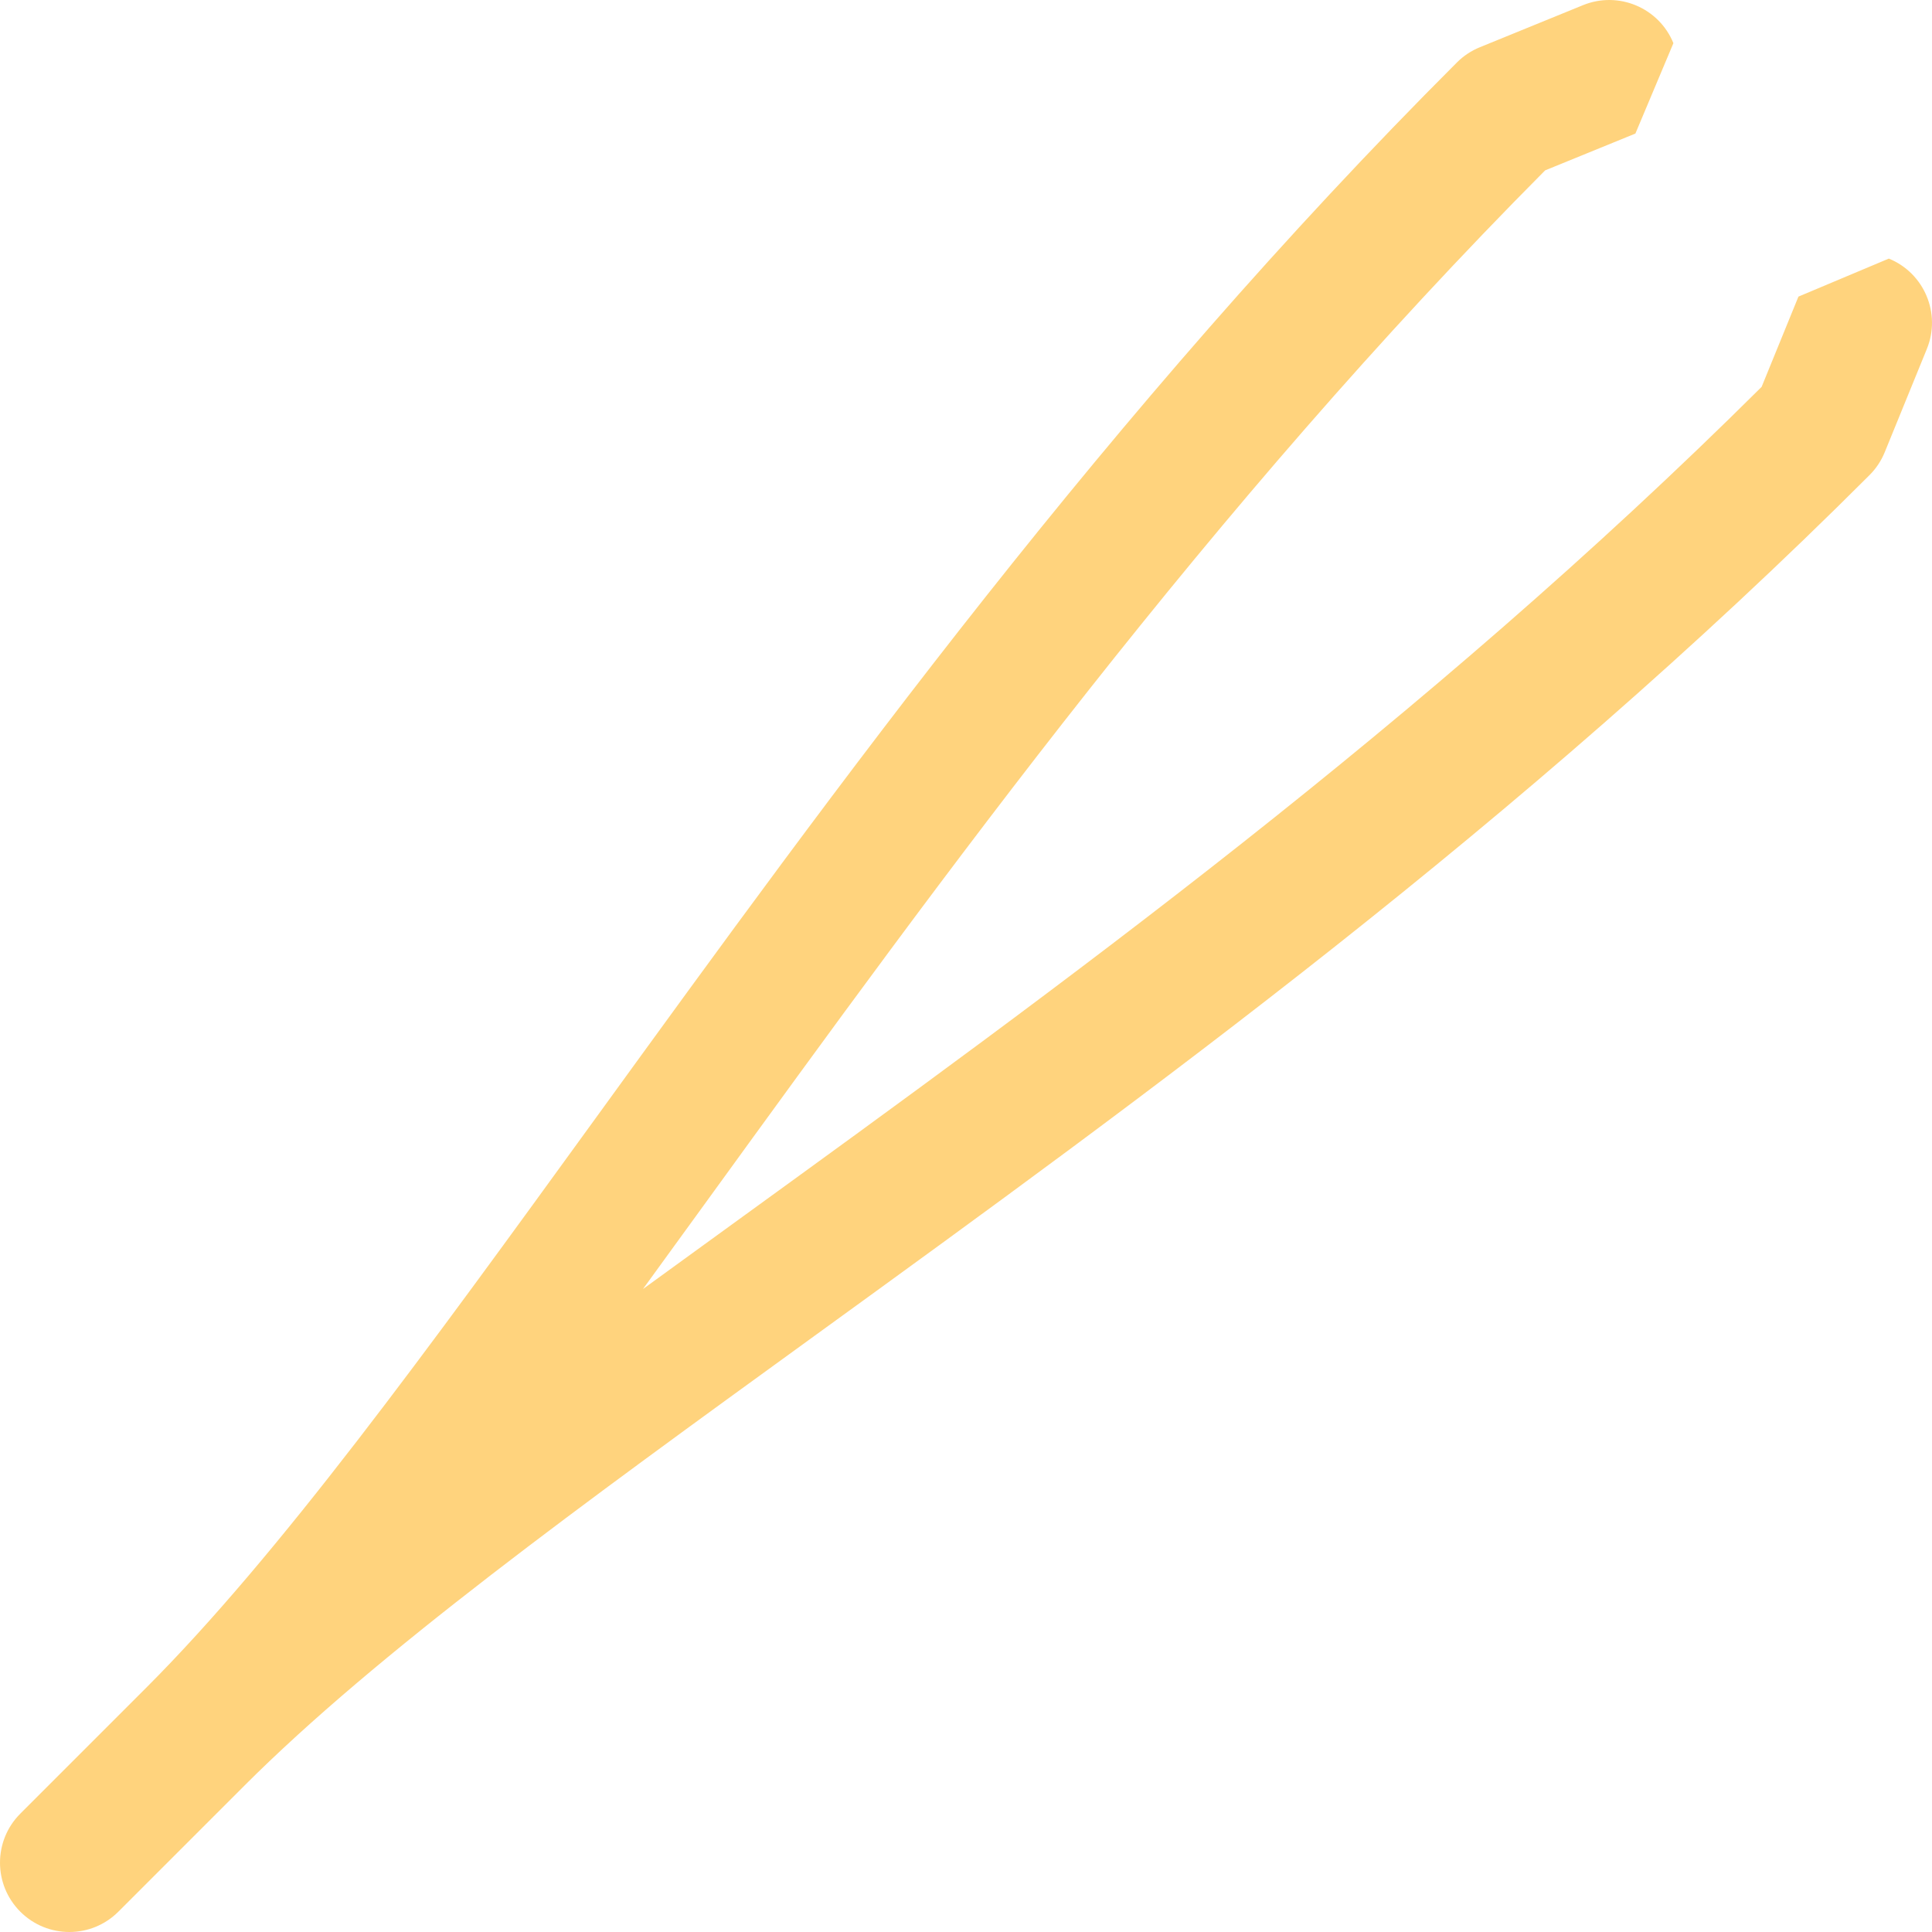
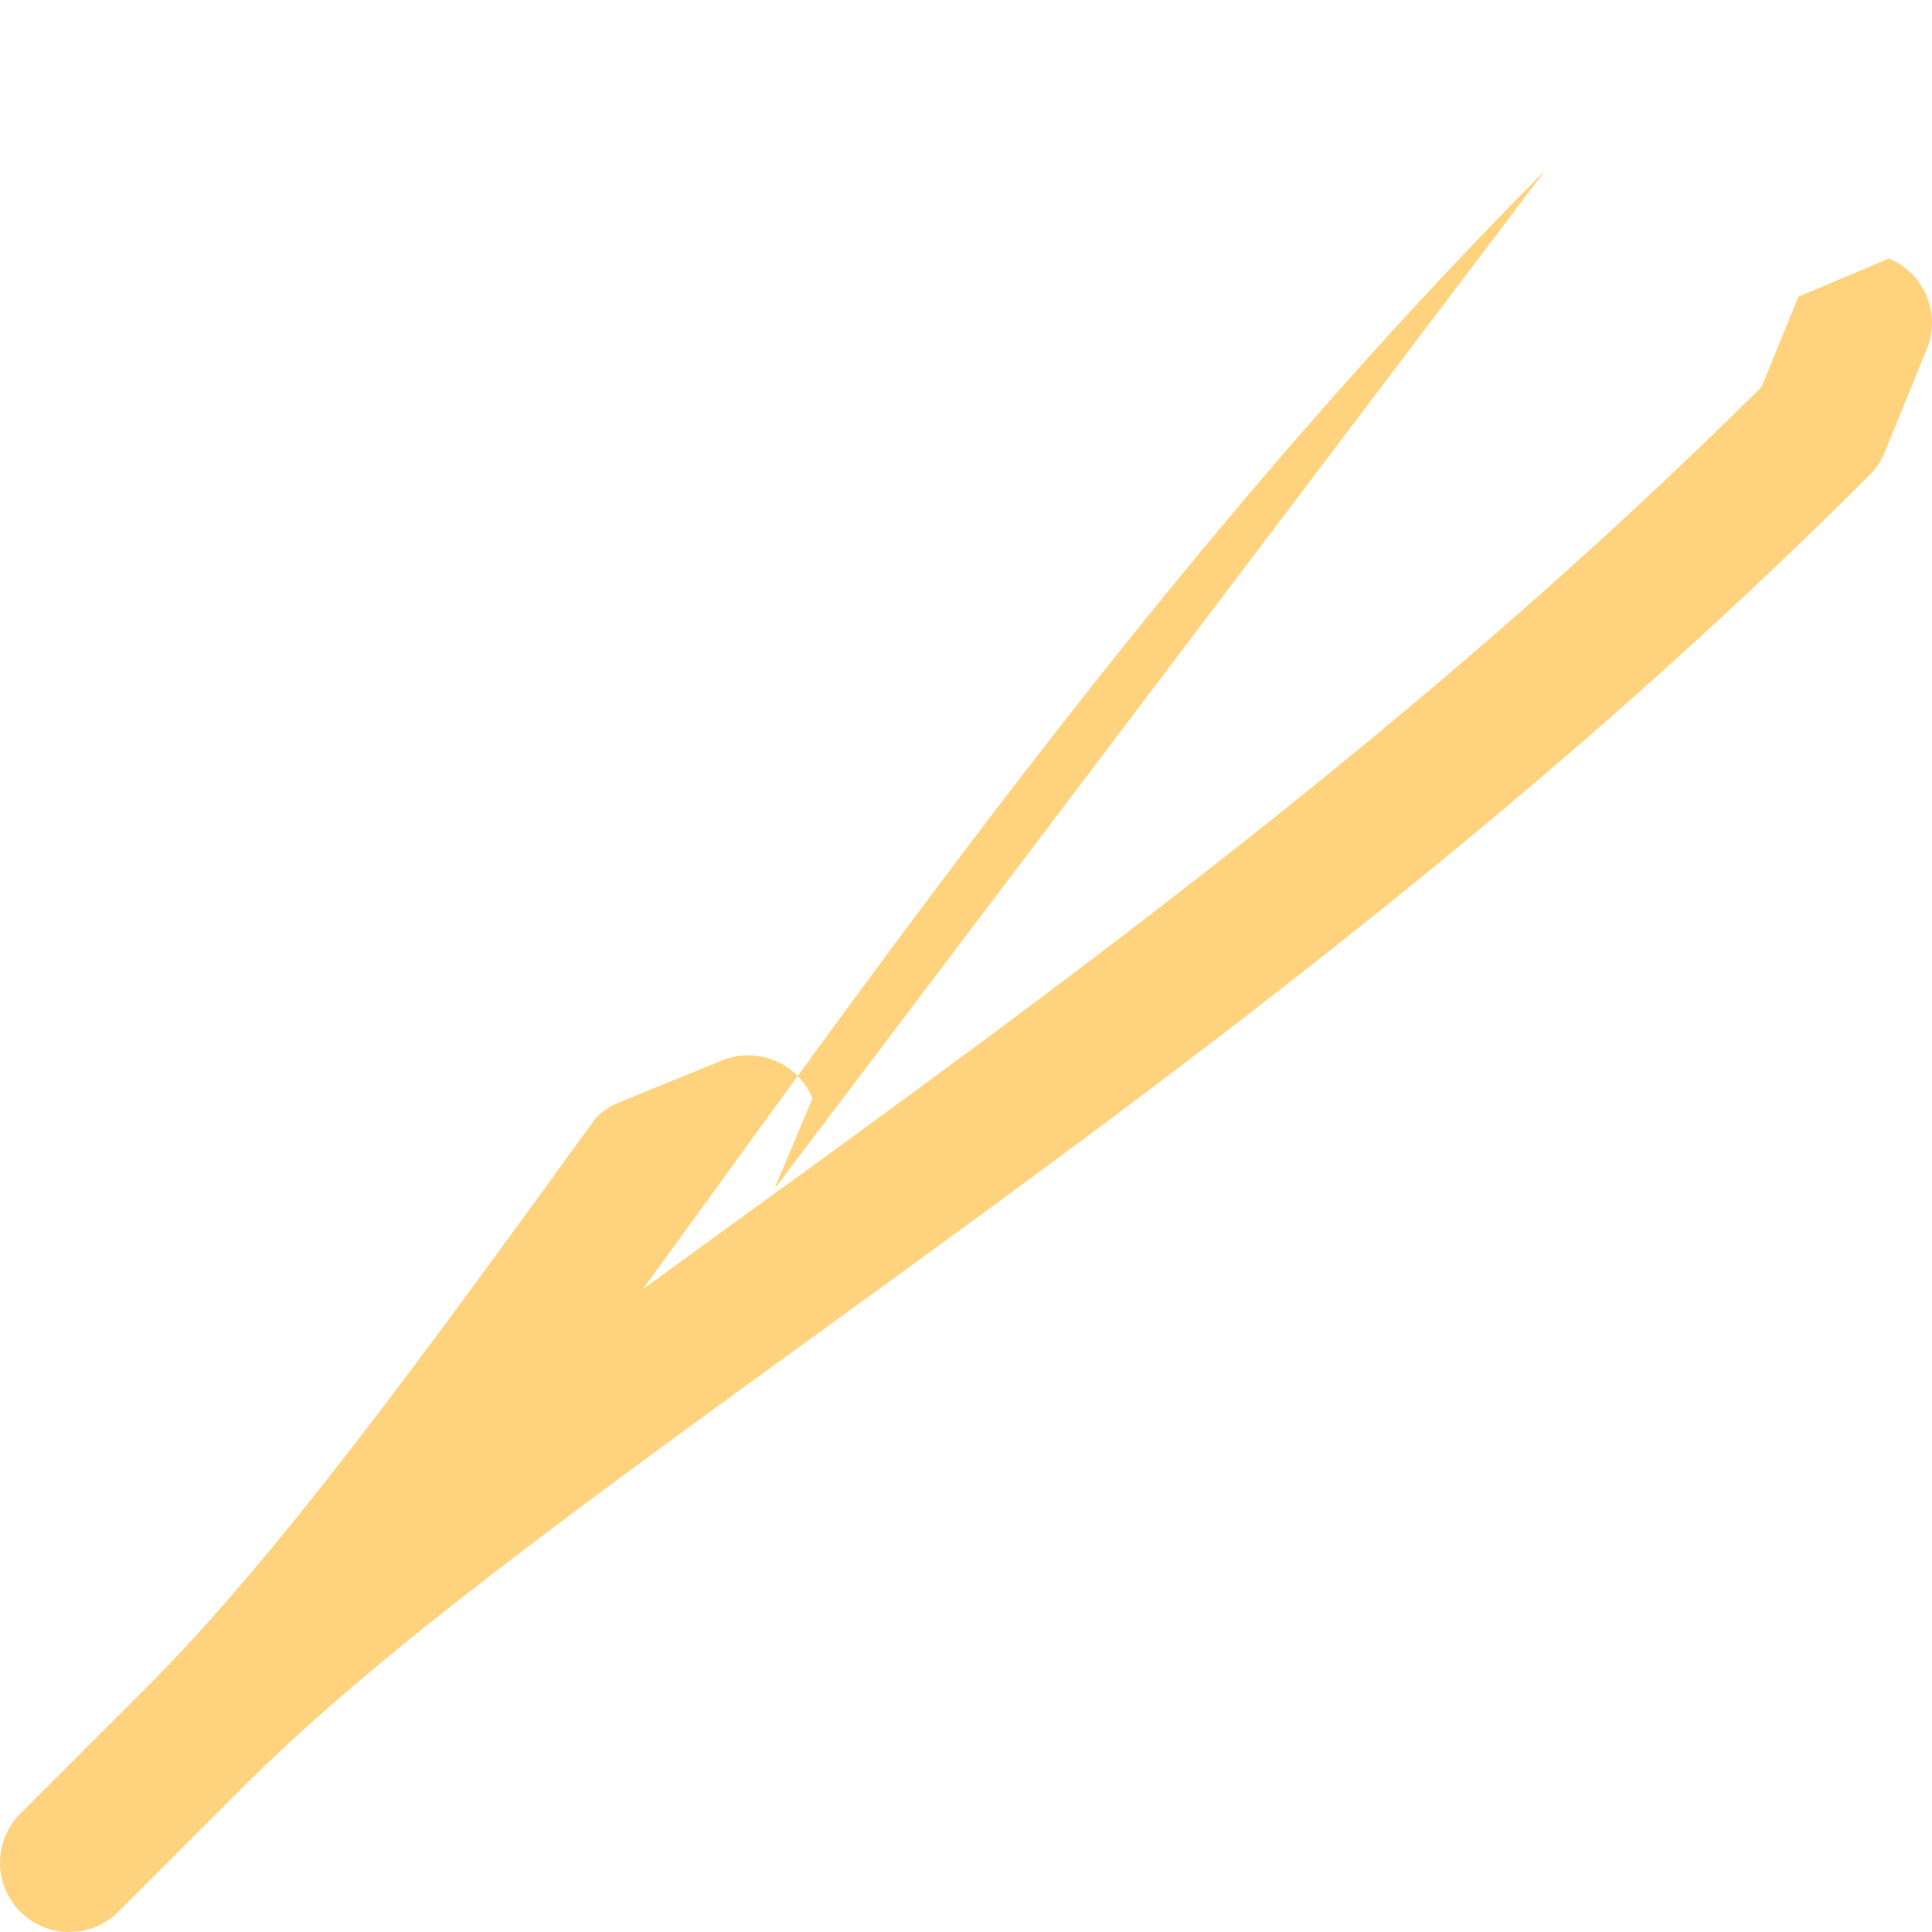
<svg xmlns="http://www.w3.org/2000/svg" height="800px" width="800px" version="1.1" id="Layer_1" viewBox="0 0 512.001 512.001" xml:space="preserve">
-   <path style="fill:#FFD37D;" d="M18.376,512.001c-4.702,0-9.406-1.794-12.993-5.382c-7.176-7.176-7.176-18.81,0-25.986l33.341-33.341  c35.167-35.169,74.114-88.882,119.21-151.076c63.663-87.802,135.82-187.32,228.168-279.667c1.73-1.73,3.788-3.098,6.053-4.022  l27.363-11.162c9.4-3.833,20.122,0.678,23.953,10.074l-10.074,23.955L409.48,45.15c-89.058,89.571-159.539,186.778-221.795,272.64  c-5.864,8.087-11.626,16.034-17.294,23.821c7.788-5.668,15.735-11.43,23.822-17.294C280.075,262.061,377.28,191.58,466.85,102.523  l9.757-23.919L500.56,68.53c9.396,3.833,13.907,14.558,10.074,23.953l-11.162,27.363c-0.924,2.266-2.291,4.323-4.02,6.053  c-92.347,92.347-191.865,164.504-279.667,228.168c-62.195,45.096-115.909,84.041-151.077,119.21l-33.341,33.341  C27.782,510.208,23.078,512.001,18.376,512.001z" />
+   <path style="fill:#FFD37D;" d="M18.376,512.001c-4.702,0-9.406-1.794-12.993-5.382c-7.176-7.176-7.176-18.81,0-25.986l33.341-33.341  c35.167-35.169,74.114-88.882,119.21-151.076c1.73-1.73,3.788-3.098,6.053-4.022  l27.363-11.162c9.4-3.833,20.122,0.678,23.953,10.074l-10.074,23.955L409.48,45.15c-89.058,89.571-159.539,186.778-221.795,272.64  c-5.864,8.087-11.626,16.034-17.294,23.821c7.788-5.668,15.735-11.43,23.822-17.294C280.075,262.061,377.28,191.58,466.85,102.523  l9.757-23.919L500.56,68.53c9.396,3.833,13.907,14.558,10.074,23.953l-11.162,27.363c-0.924,2.266-2.291,4.323-4.02,6.053  c-92.347,92.347-191.865,164.504-279.667,228.168c-62.195,45.096-115.909,84.041-151.077,119.21l-33.341,33.341  C27.782,510.208,23.078,512.001,18.376,512.001z" />
</svg>